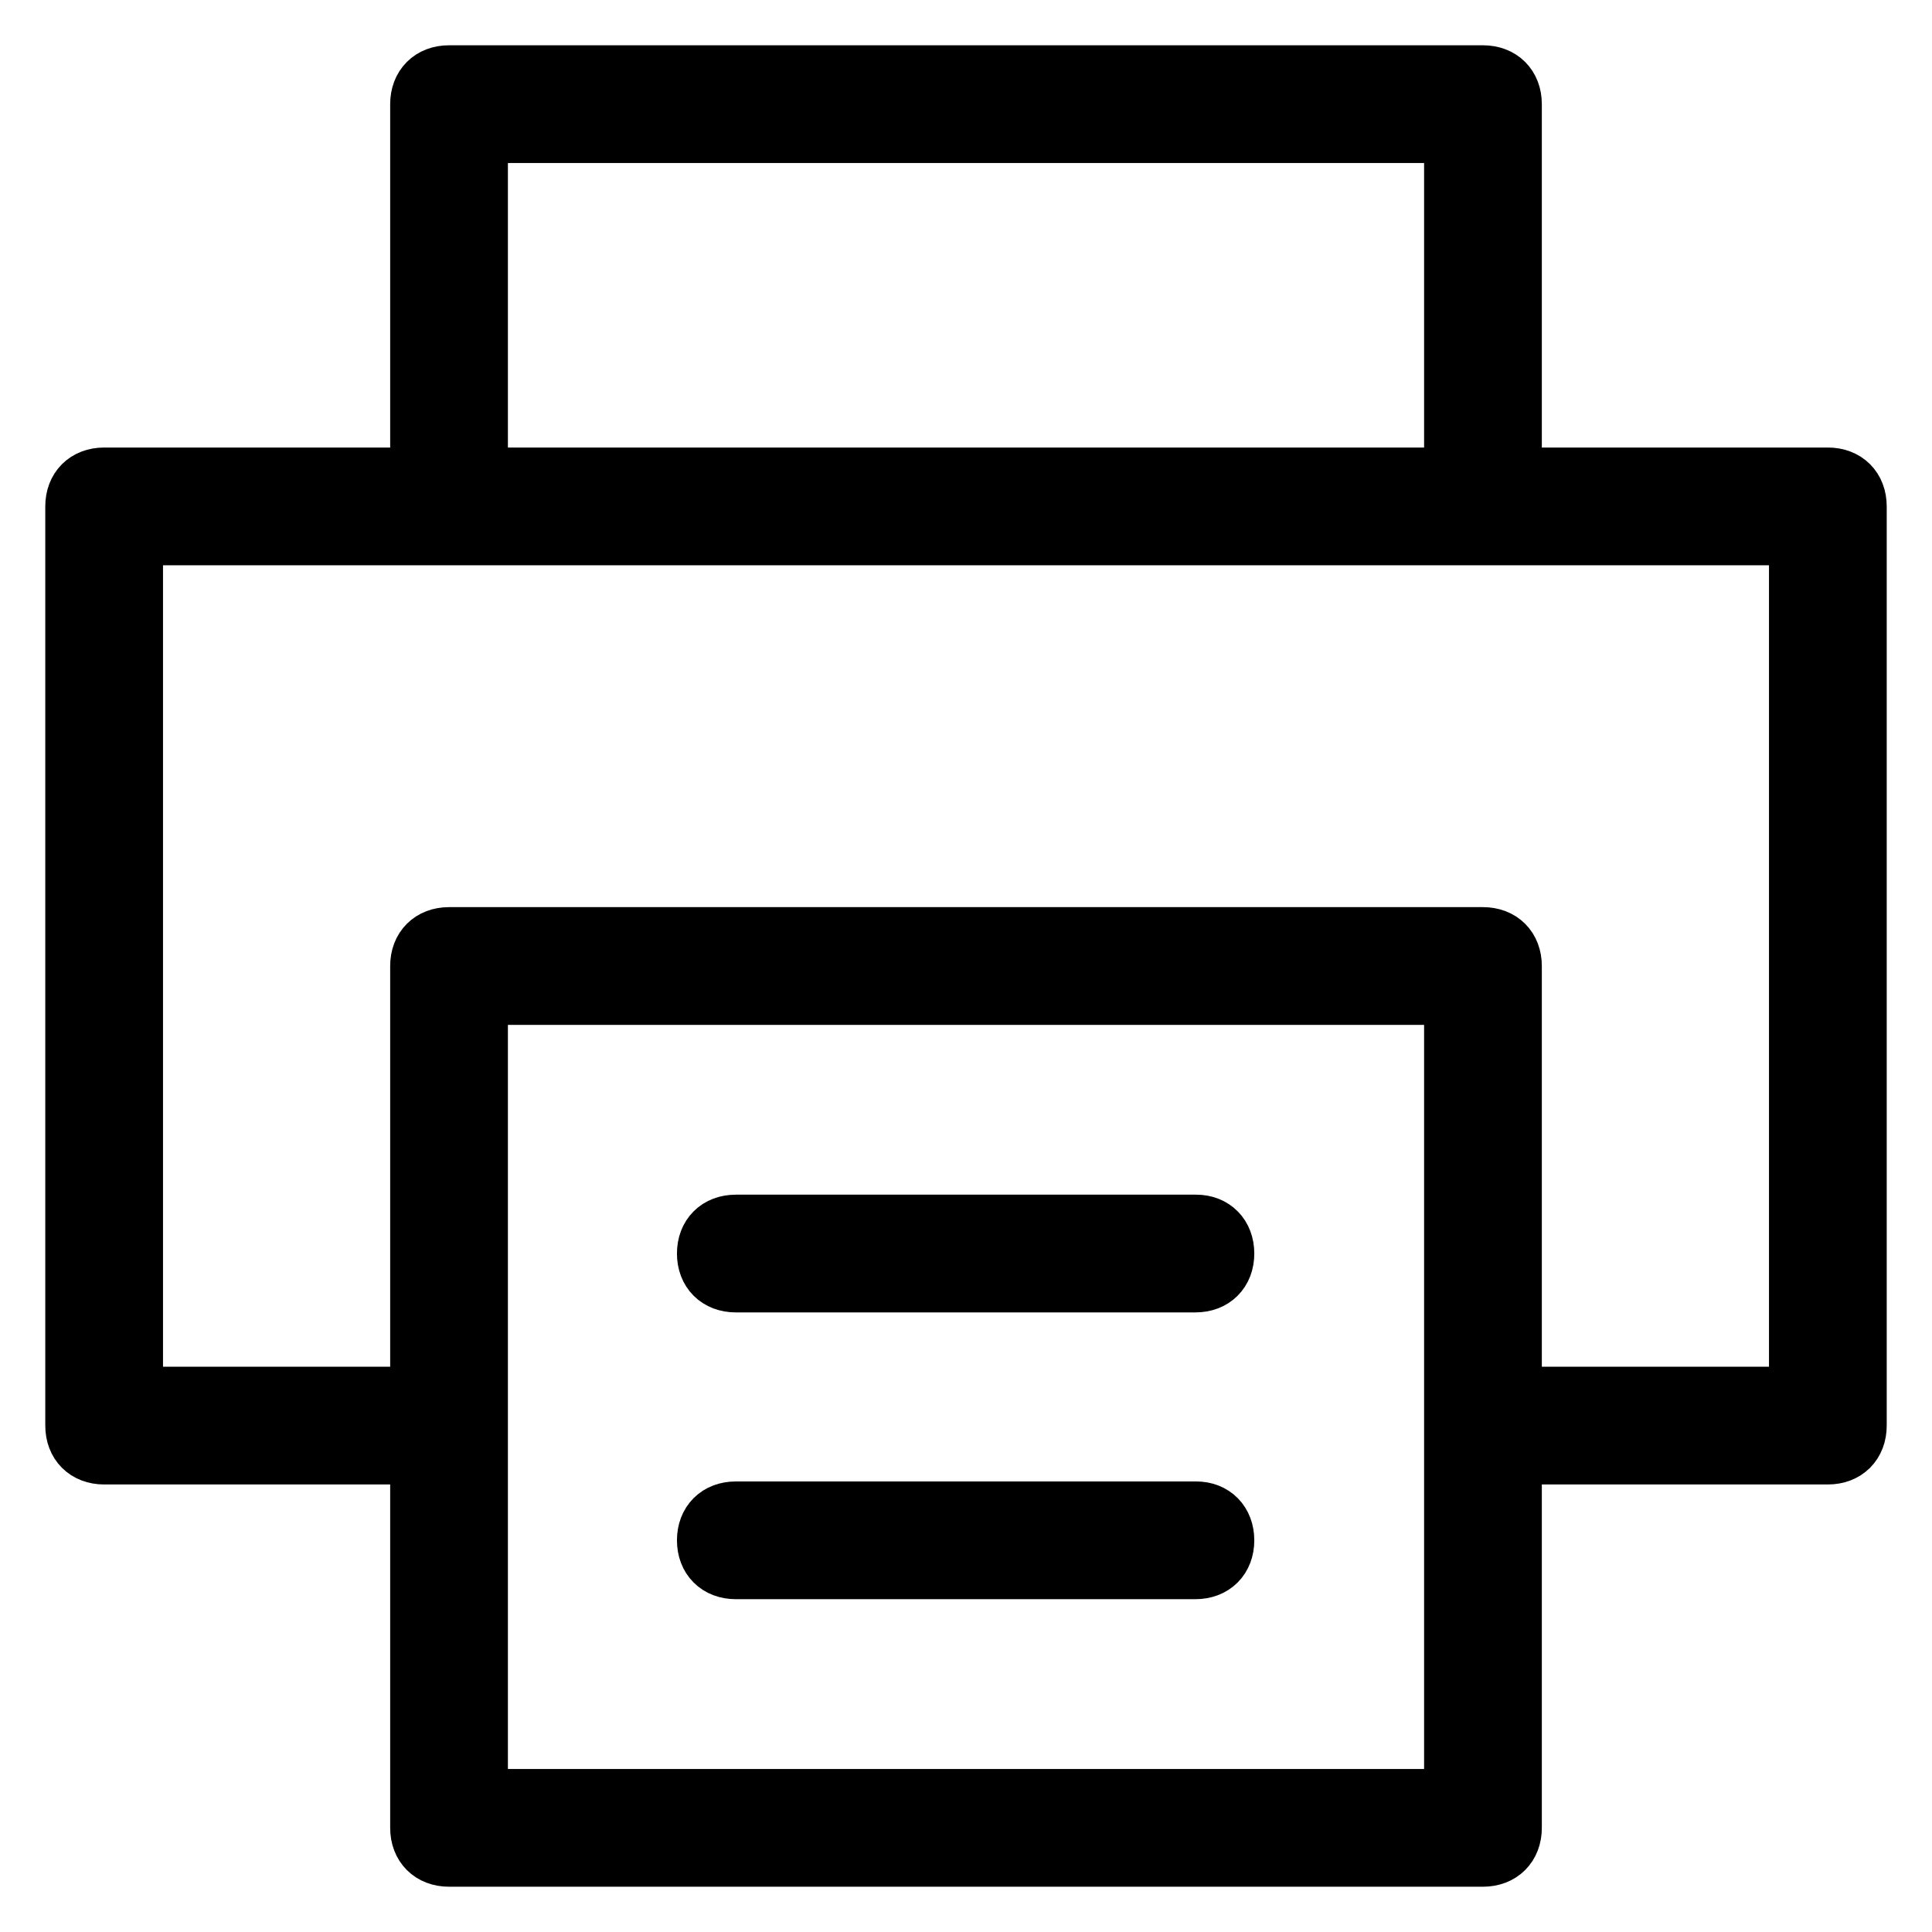
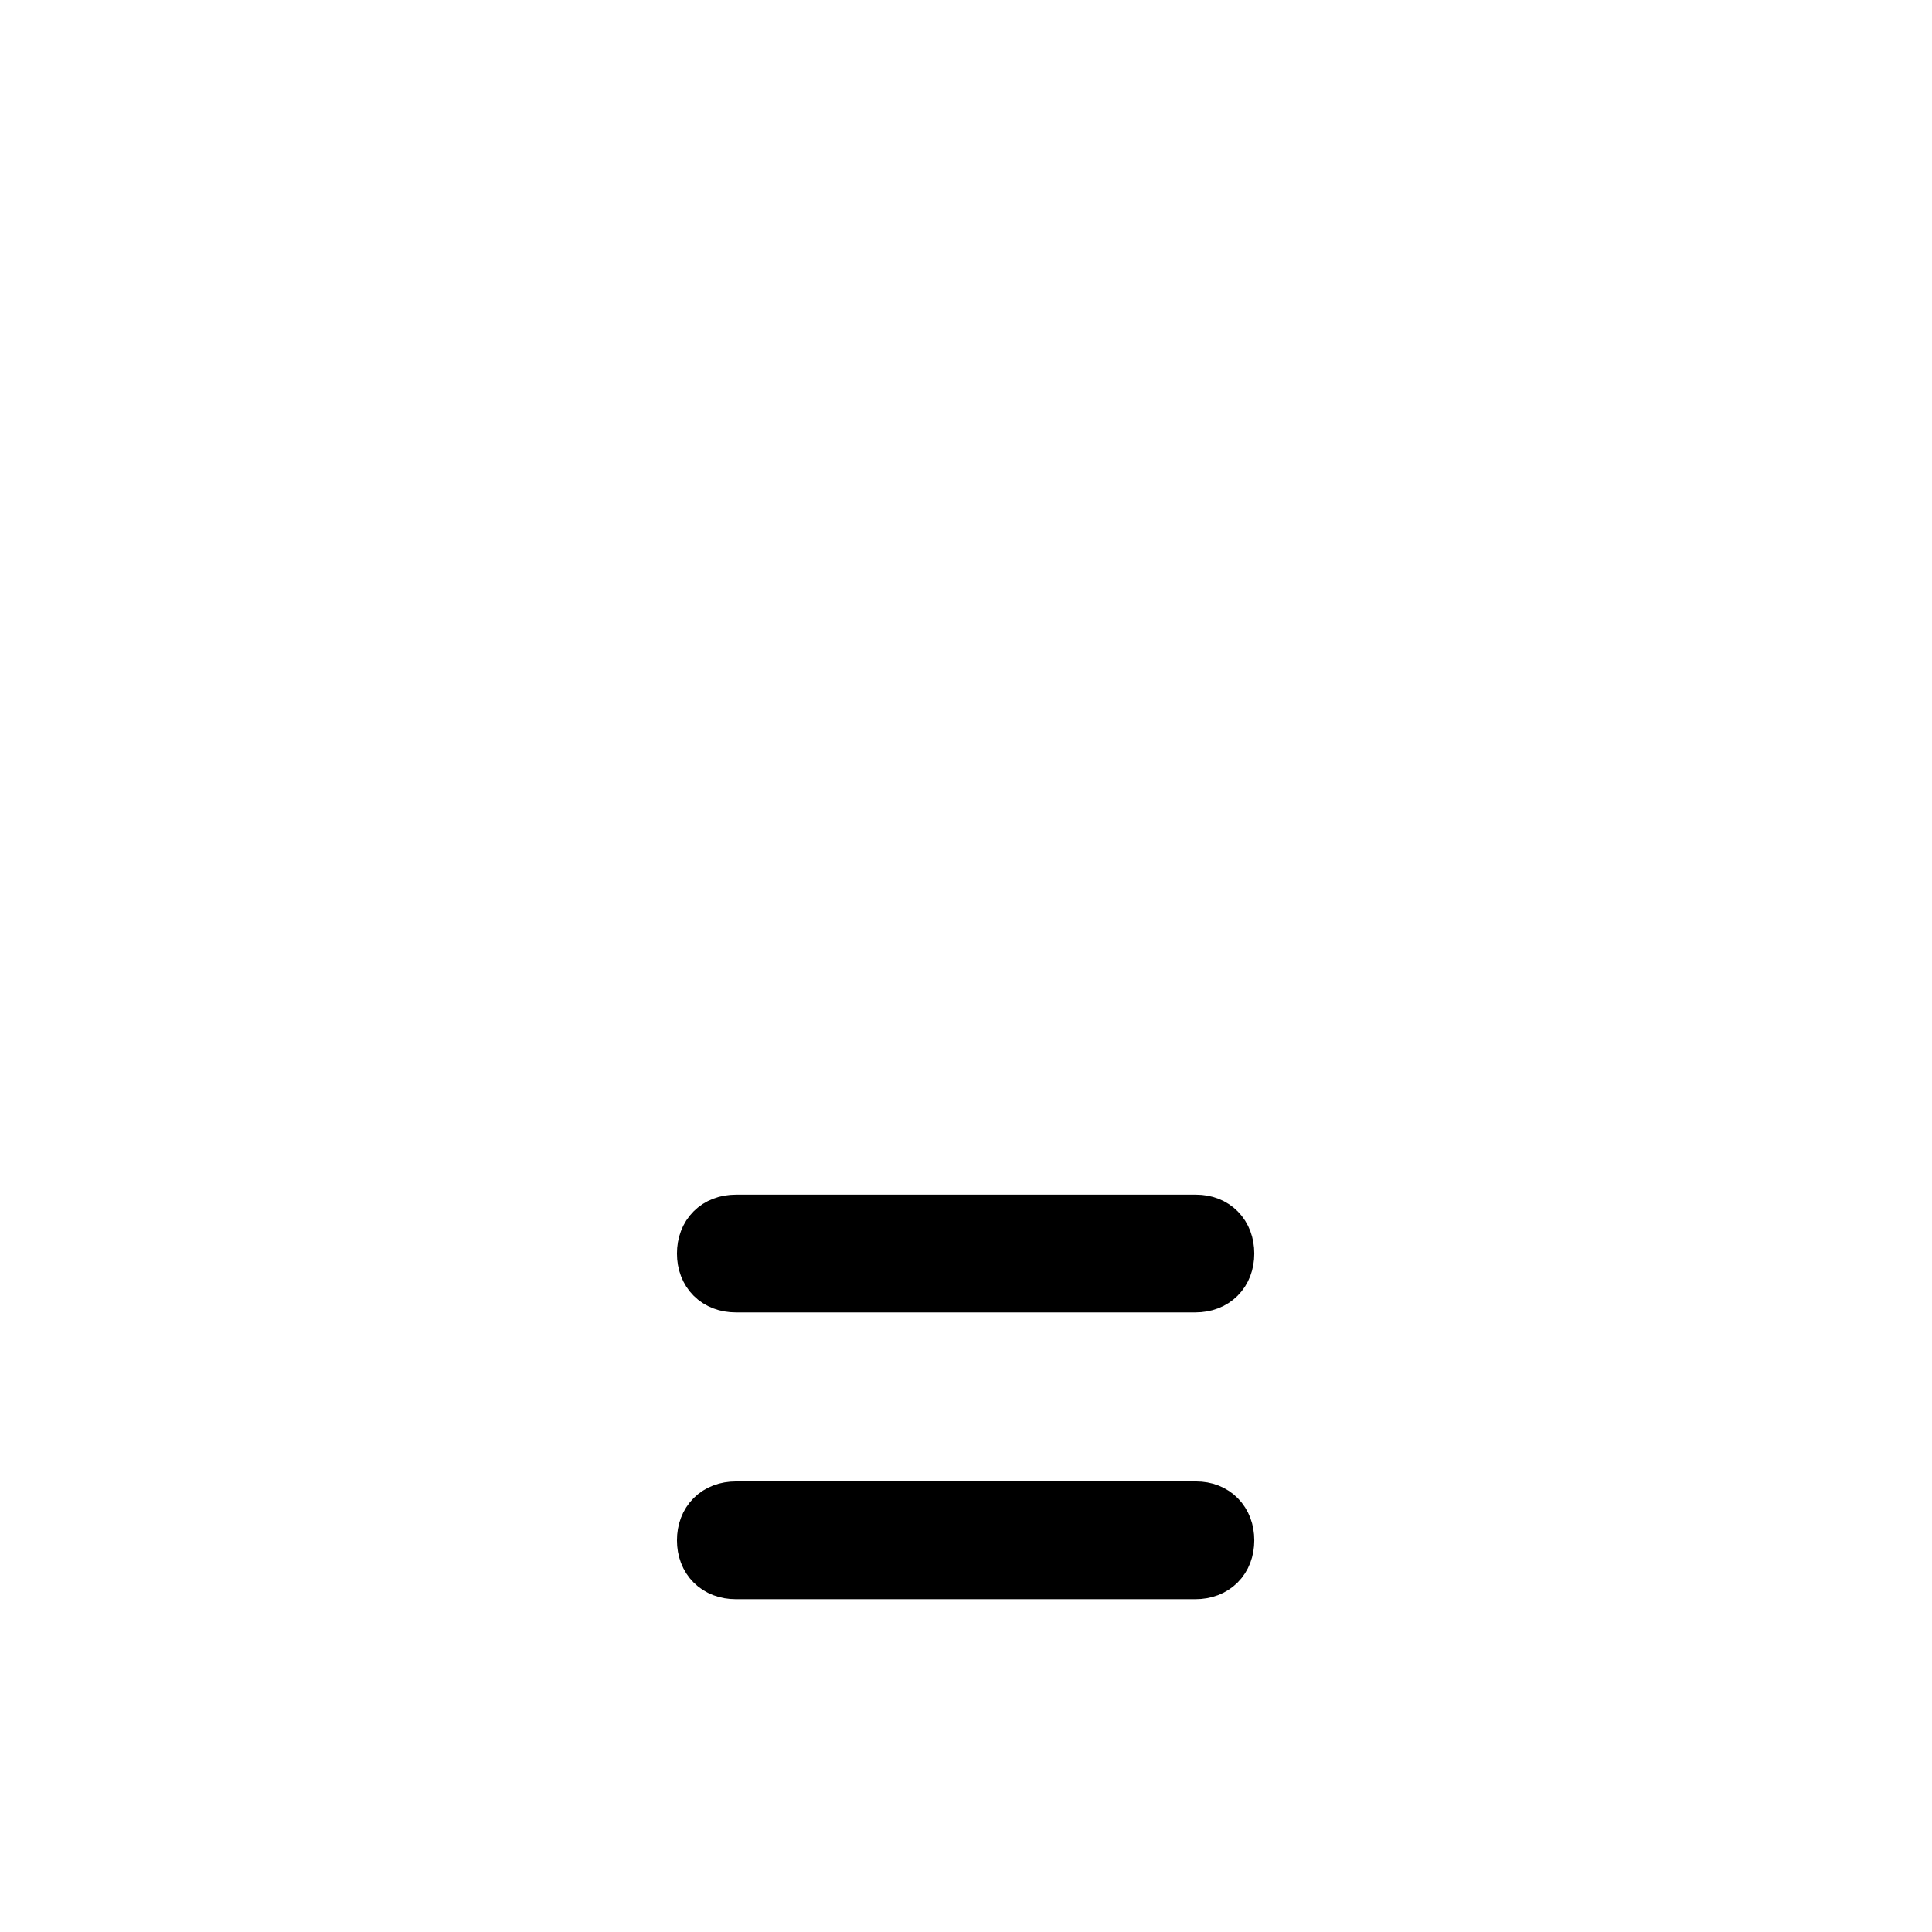
<svg xmlns="http://www.w3.org/2000/svg" version="1.1" x="0px" y="0px" viewBox="0 0 256 256" enable-background="new 0 0 256 256" xml:space="preserve">
  <g>
-     <path stroke-width="8" fill-opacity="0" stroke="#000000" d="M242.2,63.3h-41.9V13.8c0-2.3-1.5-3.8-3.8-3.8h-137c-2.3,0-3.8,1.5-3.8,3.8v49.5H13.8 c-2.3,0-3.8,1.5-3.8,3.8v121.8c0,2.3,1.5,3.8,3.8,3.8h41.9v49.5c0,2.3,1.5,3.8,3.8,3.8h137c2.3,0,3.8-1.5,3.8-3.8v-49.5h41.9 c2.3,0,3.8-1.5,3.8-3.8V67.1C246,64.8,244.5,63.3,242.2,63.3z M63.3,17.6h129.4v45.7H63.3V17.6z M192.7,238.4H63.3V131.8h129.4 V238.4z M238.4,185.1h-38.1V128c0-2.3-1.5-3.8-3.8-3.8h-137c-2.3,0-3.8,1.5-3.8,3.8v57.1H17.6V70.9h220.8V185.1z" />
    <path stroke-width="8" fill-opacity="0" stroke="#000000" d="M158.5,162.3H97.5c-2.3,0-3.8,1.5-3.8,3.8s1.5,3.8,3.8,3.8h60.9c2.3,0,3.8-1.5,3.8-3.8 S160.7,162.3,158.5,162.3z M158.5,200.3H97.5c-2.3,0-3.8,1.5-3.8,3.8s1.5,3.8,3.8,3.8h60.9c2.3,0,3.8-1.5,3.8-3.8 S160.7,200.3,158.5,200.3z" />
  </g>
</svg>